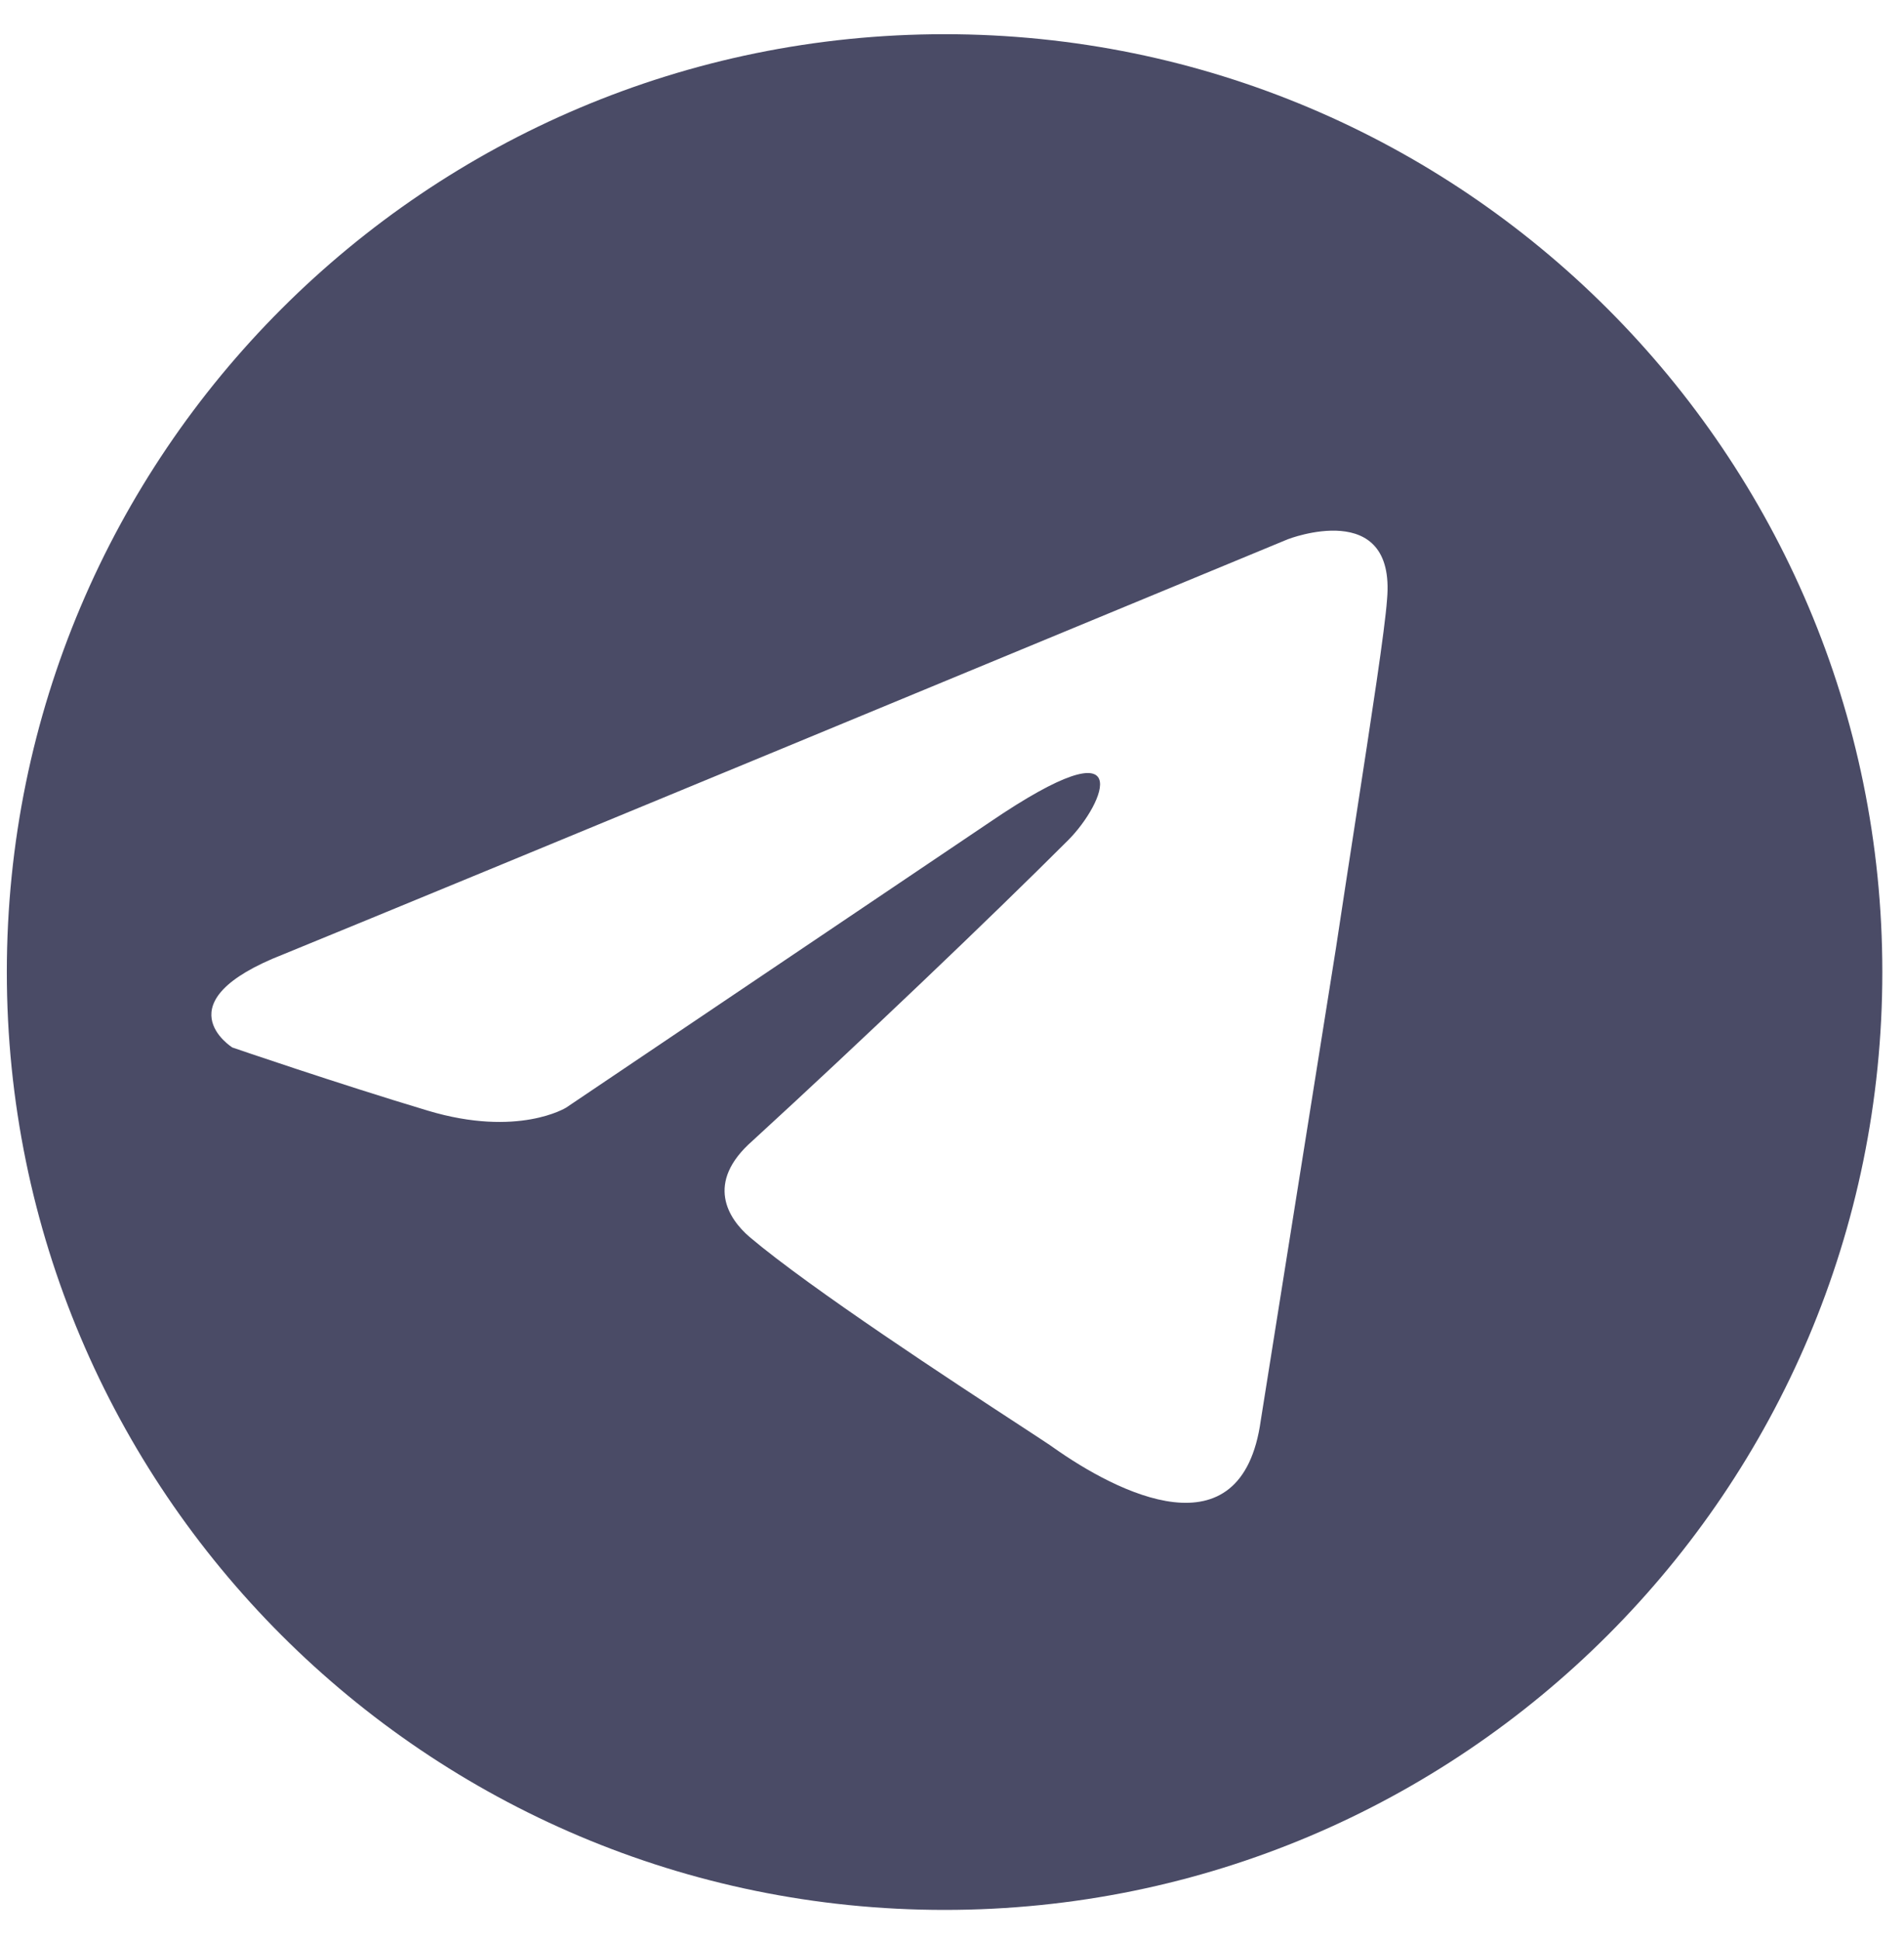
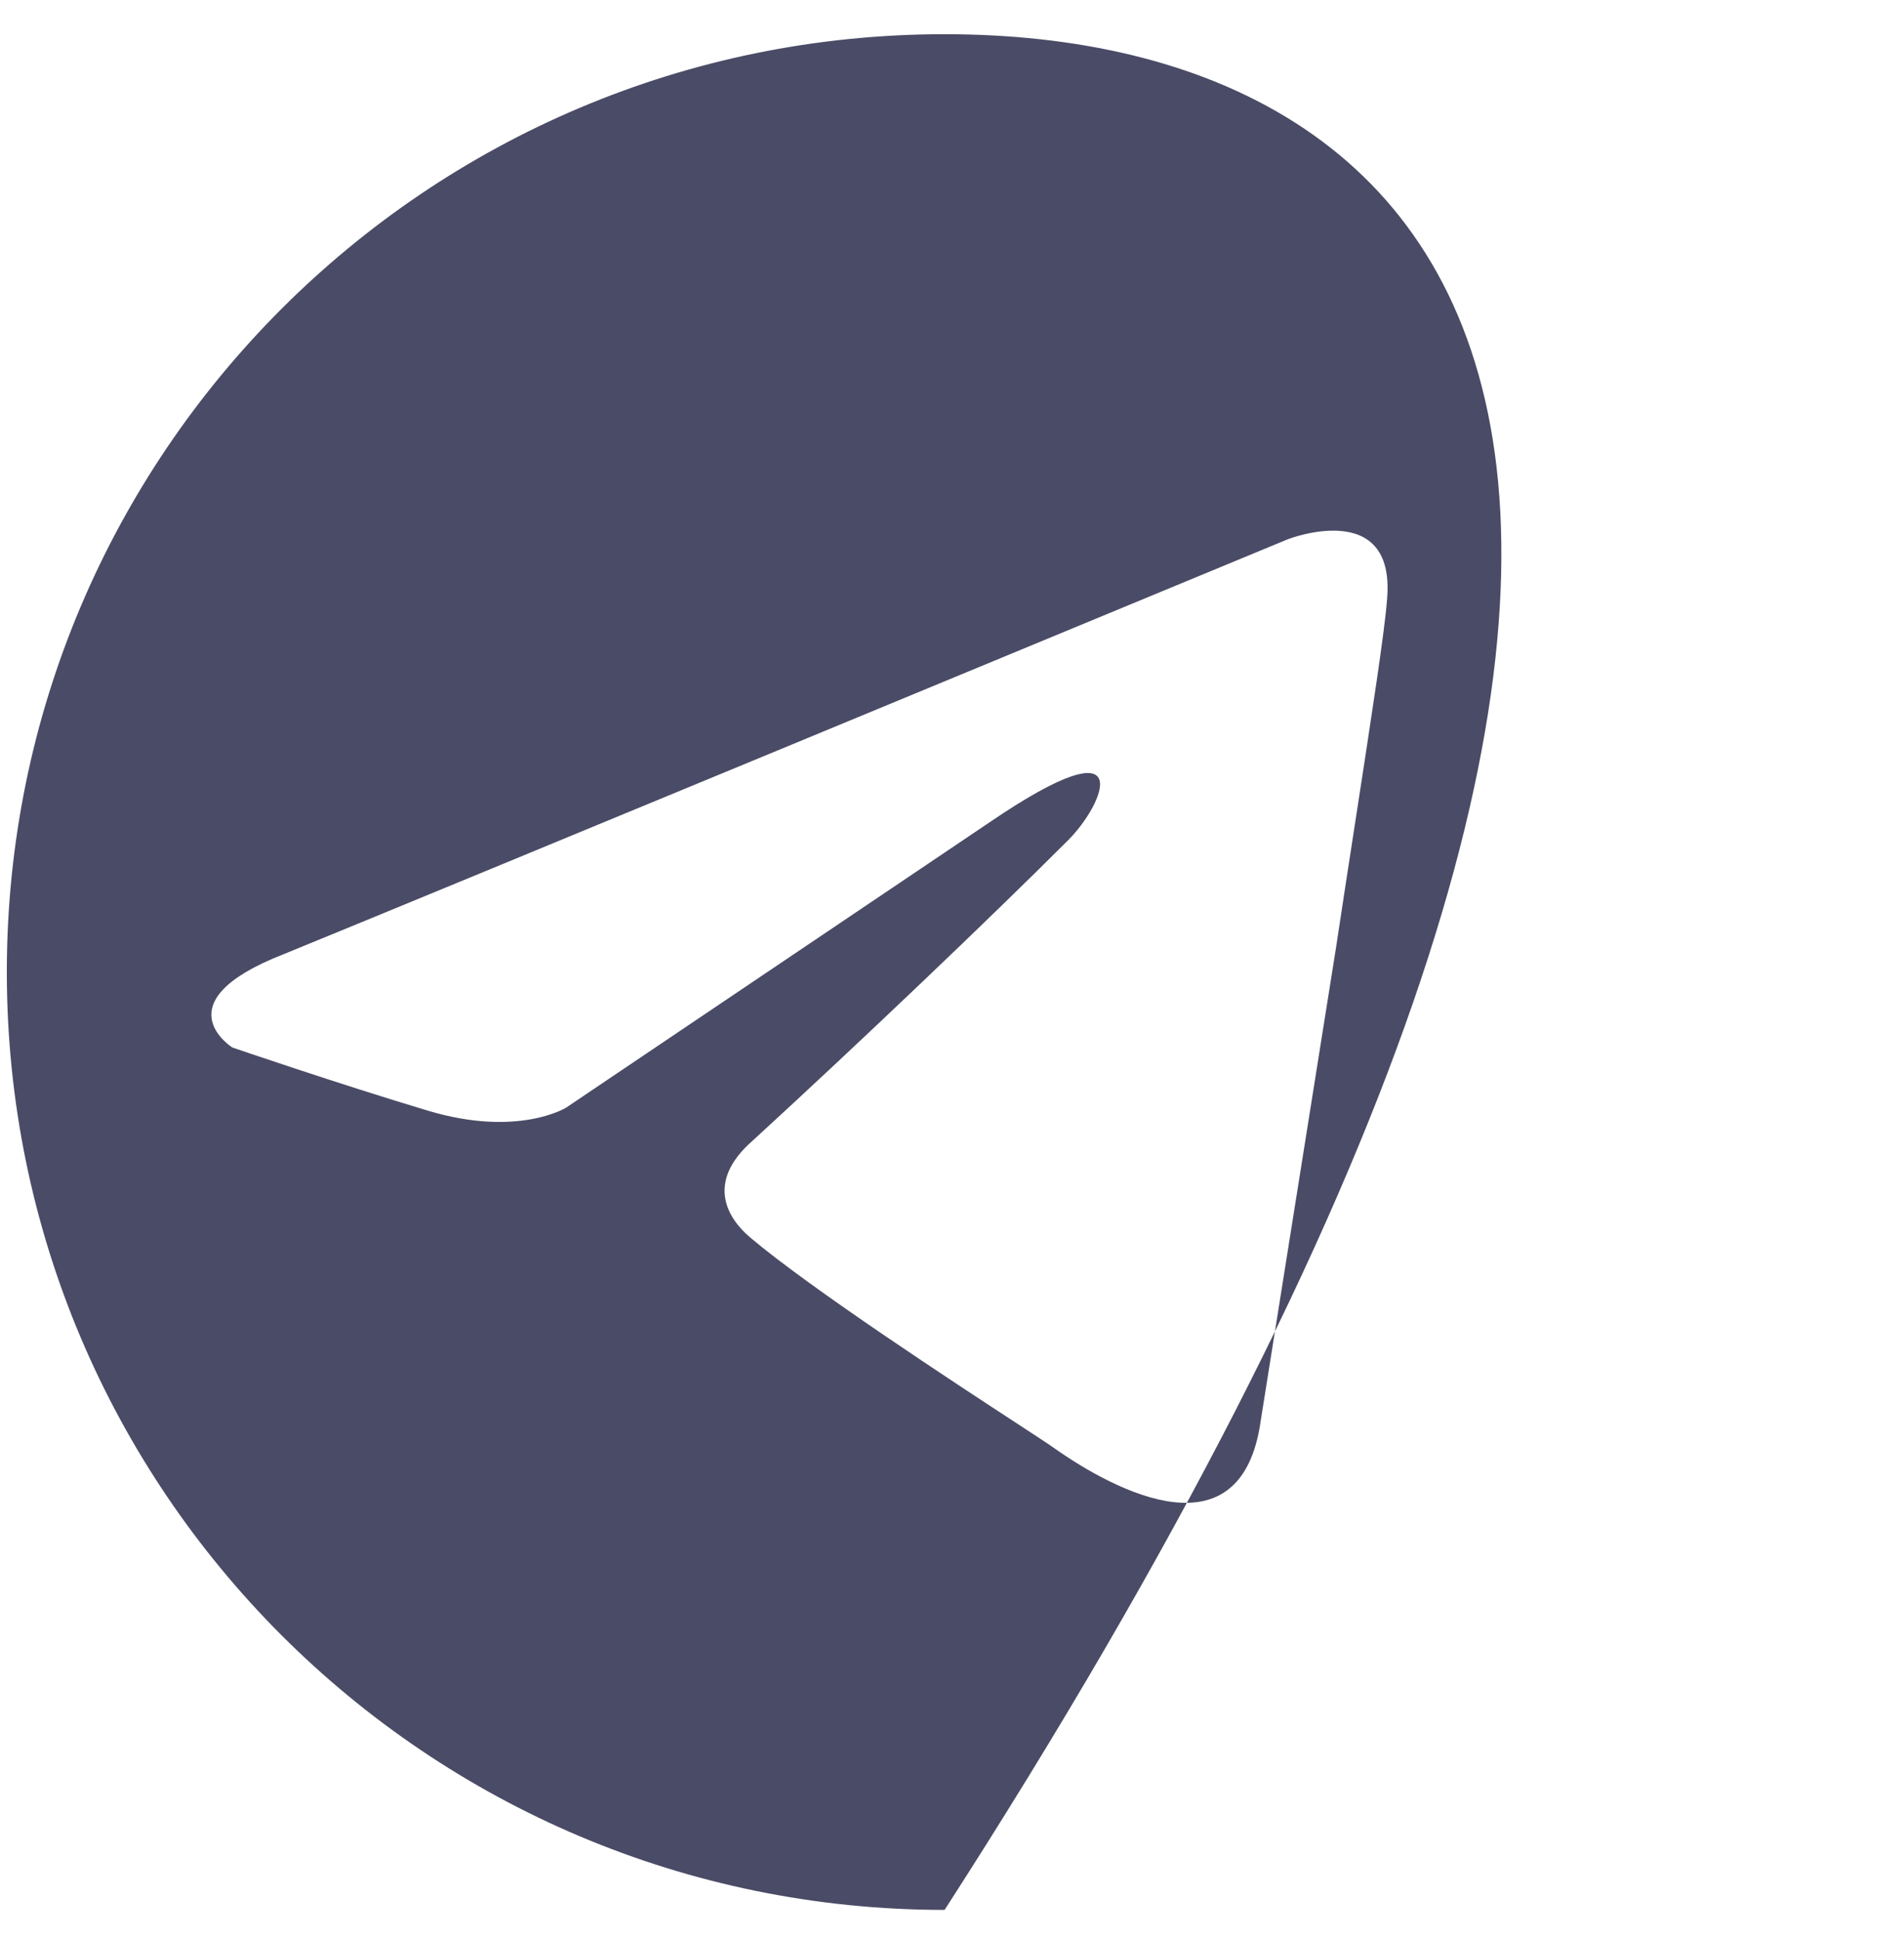
<svg xmlns="http://www.w3.org/2000/svg" width="53" height="54" viewBox="0 0 53 54" fill="none">
-   <path fill-rule="evenodd" clip-rule="evenodd" d="M26.294 53.159C40.71 53.159 52.397 41.472 52.397 27.055C52.397 12.639 40.71 0.952 26.294 0.952C11.877 0.952 0.19 12.639 0.19 27.055C0.19 41.472 11.877 53.159 26.294 53.159ZM35.546 15.134L35.848 15.009C35.848 15.009 38.861 13.837 38.61 16.683C38.55 17.531 38.182 19.914 37.73 22.847C37.557 23.967 37.372 25.167 37.187 26.393L35.095 39.535C34.566 43.342 31.087 41.54 29.319 40.288C29.246 40.233 28.909 40.013 28.402 39.681C26.578 38.49 22.568 35.87 20.865 34.429C20.279 33.926 19.61 32.922 20.949 31.75C23.962 28.988 27.561 25.556 29.738 23.38C30.742 22.375 31.747 20.031 27.561 22.877L15.759 30.829C15.759 30.829 14.42 31.666 11.909 30.913C9.397 30.16 6.468 29.155 6.468 29.155C6.468 29.155 4.459 27.899 7.891 26.56C12.896 24.515 30.728 17.129 35.546 15.134Z" fill="#4A4B66" />
+   <path fill-rule="evenodd" clip-rule="evenodd" d="M26.294 53.159C52.397 12.639 40.71 0.952 26.294 0.952C11.877 0.952 0.19 12.639 0.19 27.055C0.19 41.472 11.877 53.159 26.294 53.159ZM35.546 15.134L35.848 15.009C35.848 15.009 38.861 13.837 38.61 16.683C38.55 17.531 38.182 19.914 37.73 22.847C37.557 23.967 37.372 25.167 37.187 26.393L35.095 39.535C34.566 43.342 31.087 41.54 29.319 40.288C29.246 40.233 28.909 40.013 28.402 39.681C26.578 38.49 22.568 35.87 20.865 34.429C20.279 33.926 19.61 32.922 20.949 31.75C23.962 28.988 27.561 25.556 29.738 23.38C30.742 22.375 31.747 20.031 27.561 22.877L15.759 30.829C15.759 30.829 14.42 31.666 11.909 30.913C9.397 30.16 6.468 29.155 6.468 29.155C6.468 29.155 4.459 27.899 7.891 26.56C12.896 24.515 30.728 17.129 35.546 15.134Z" fill="#4A4B66" />
</svg>